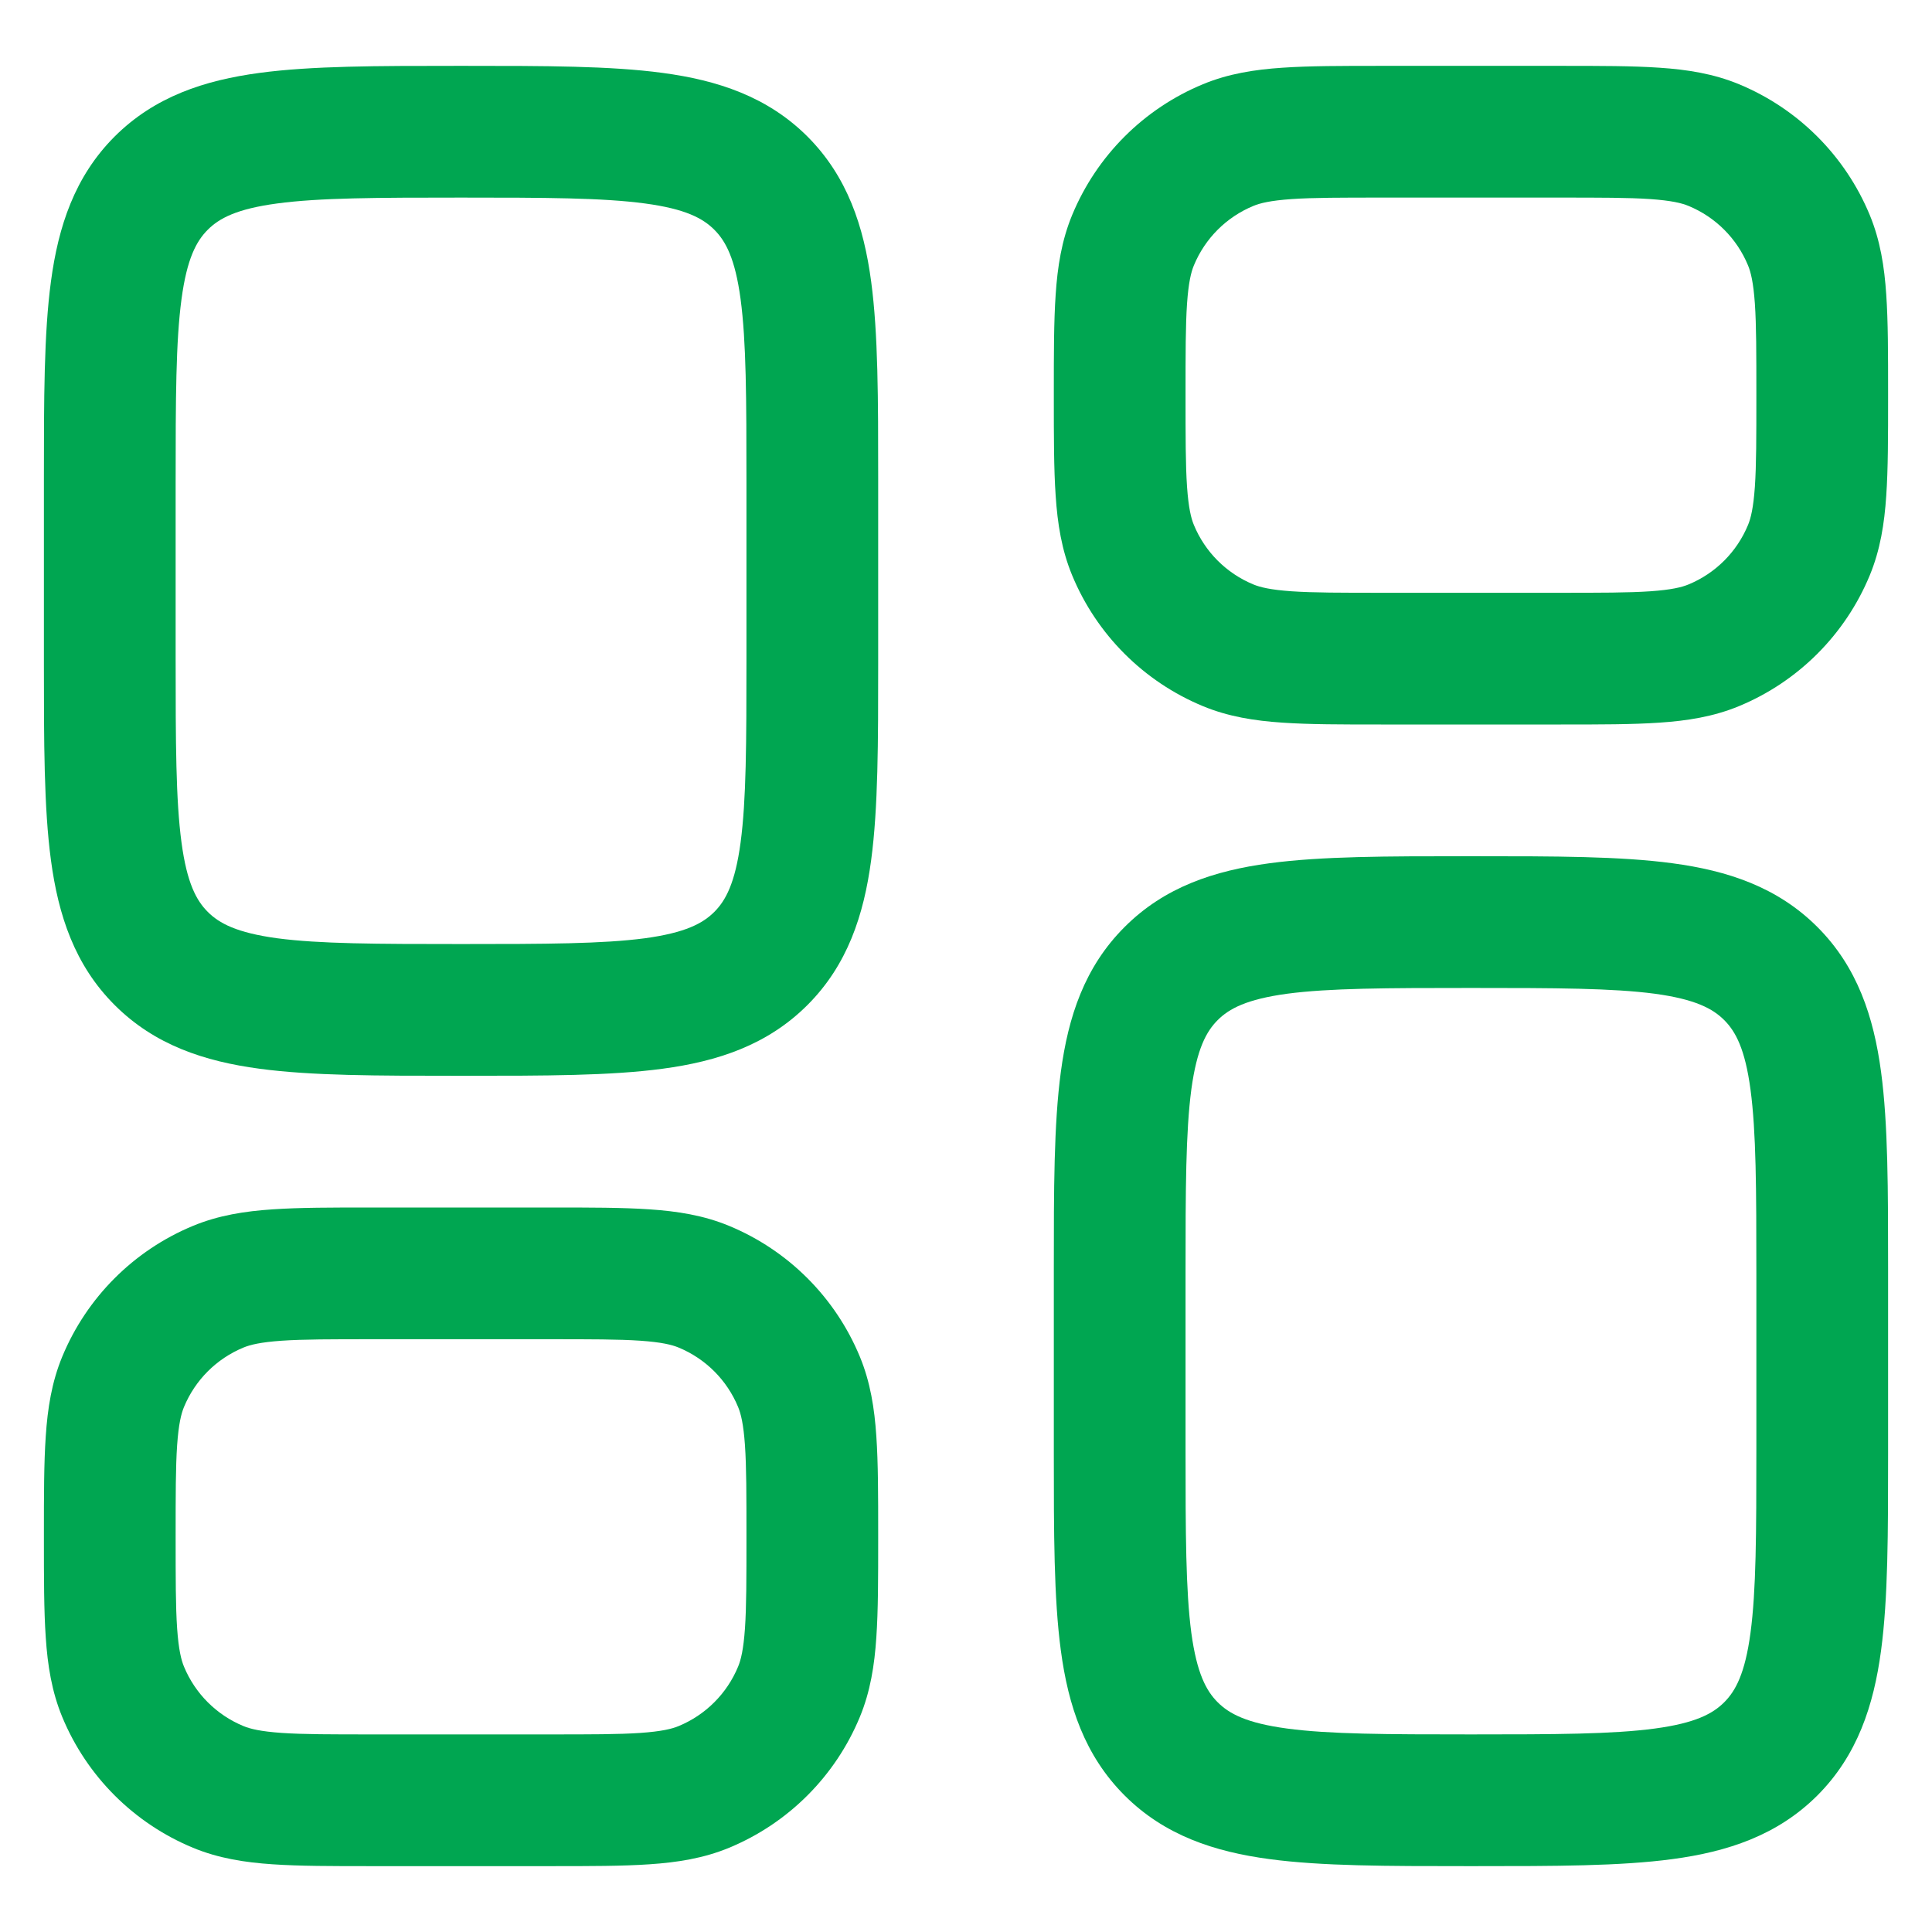
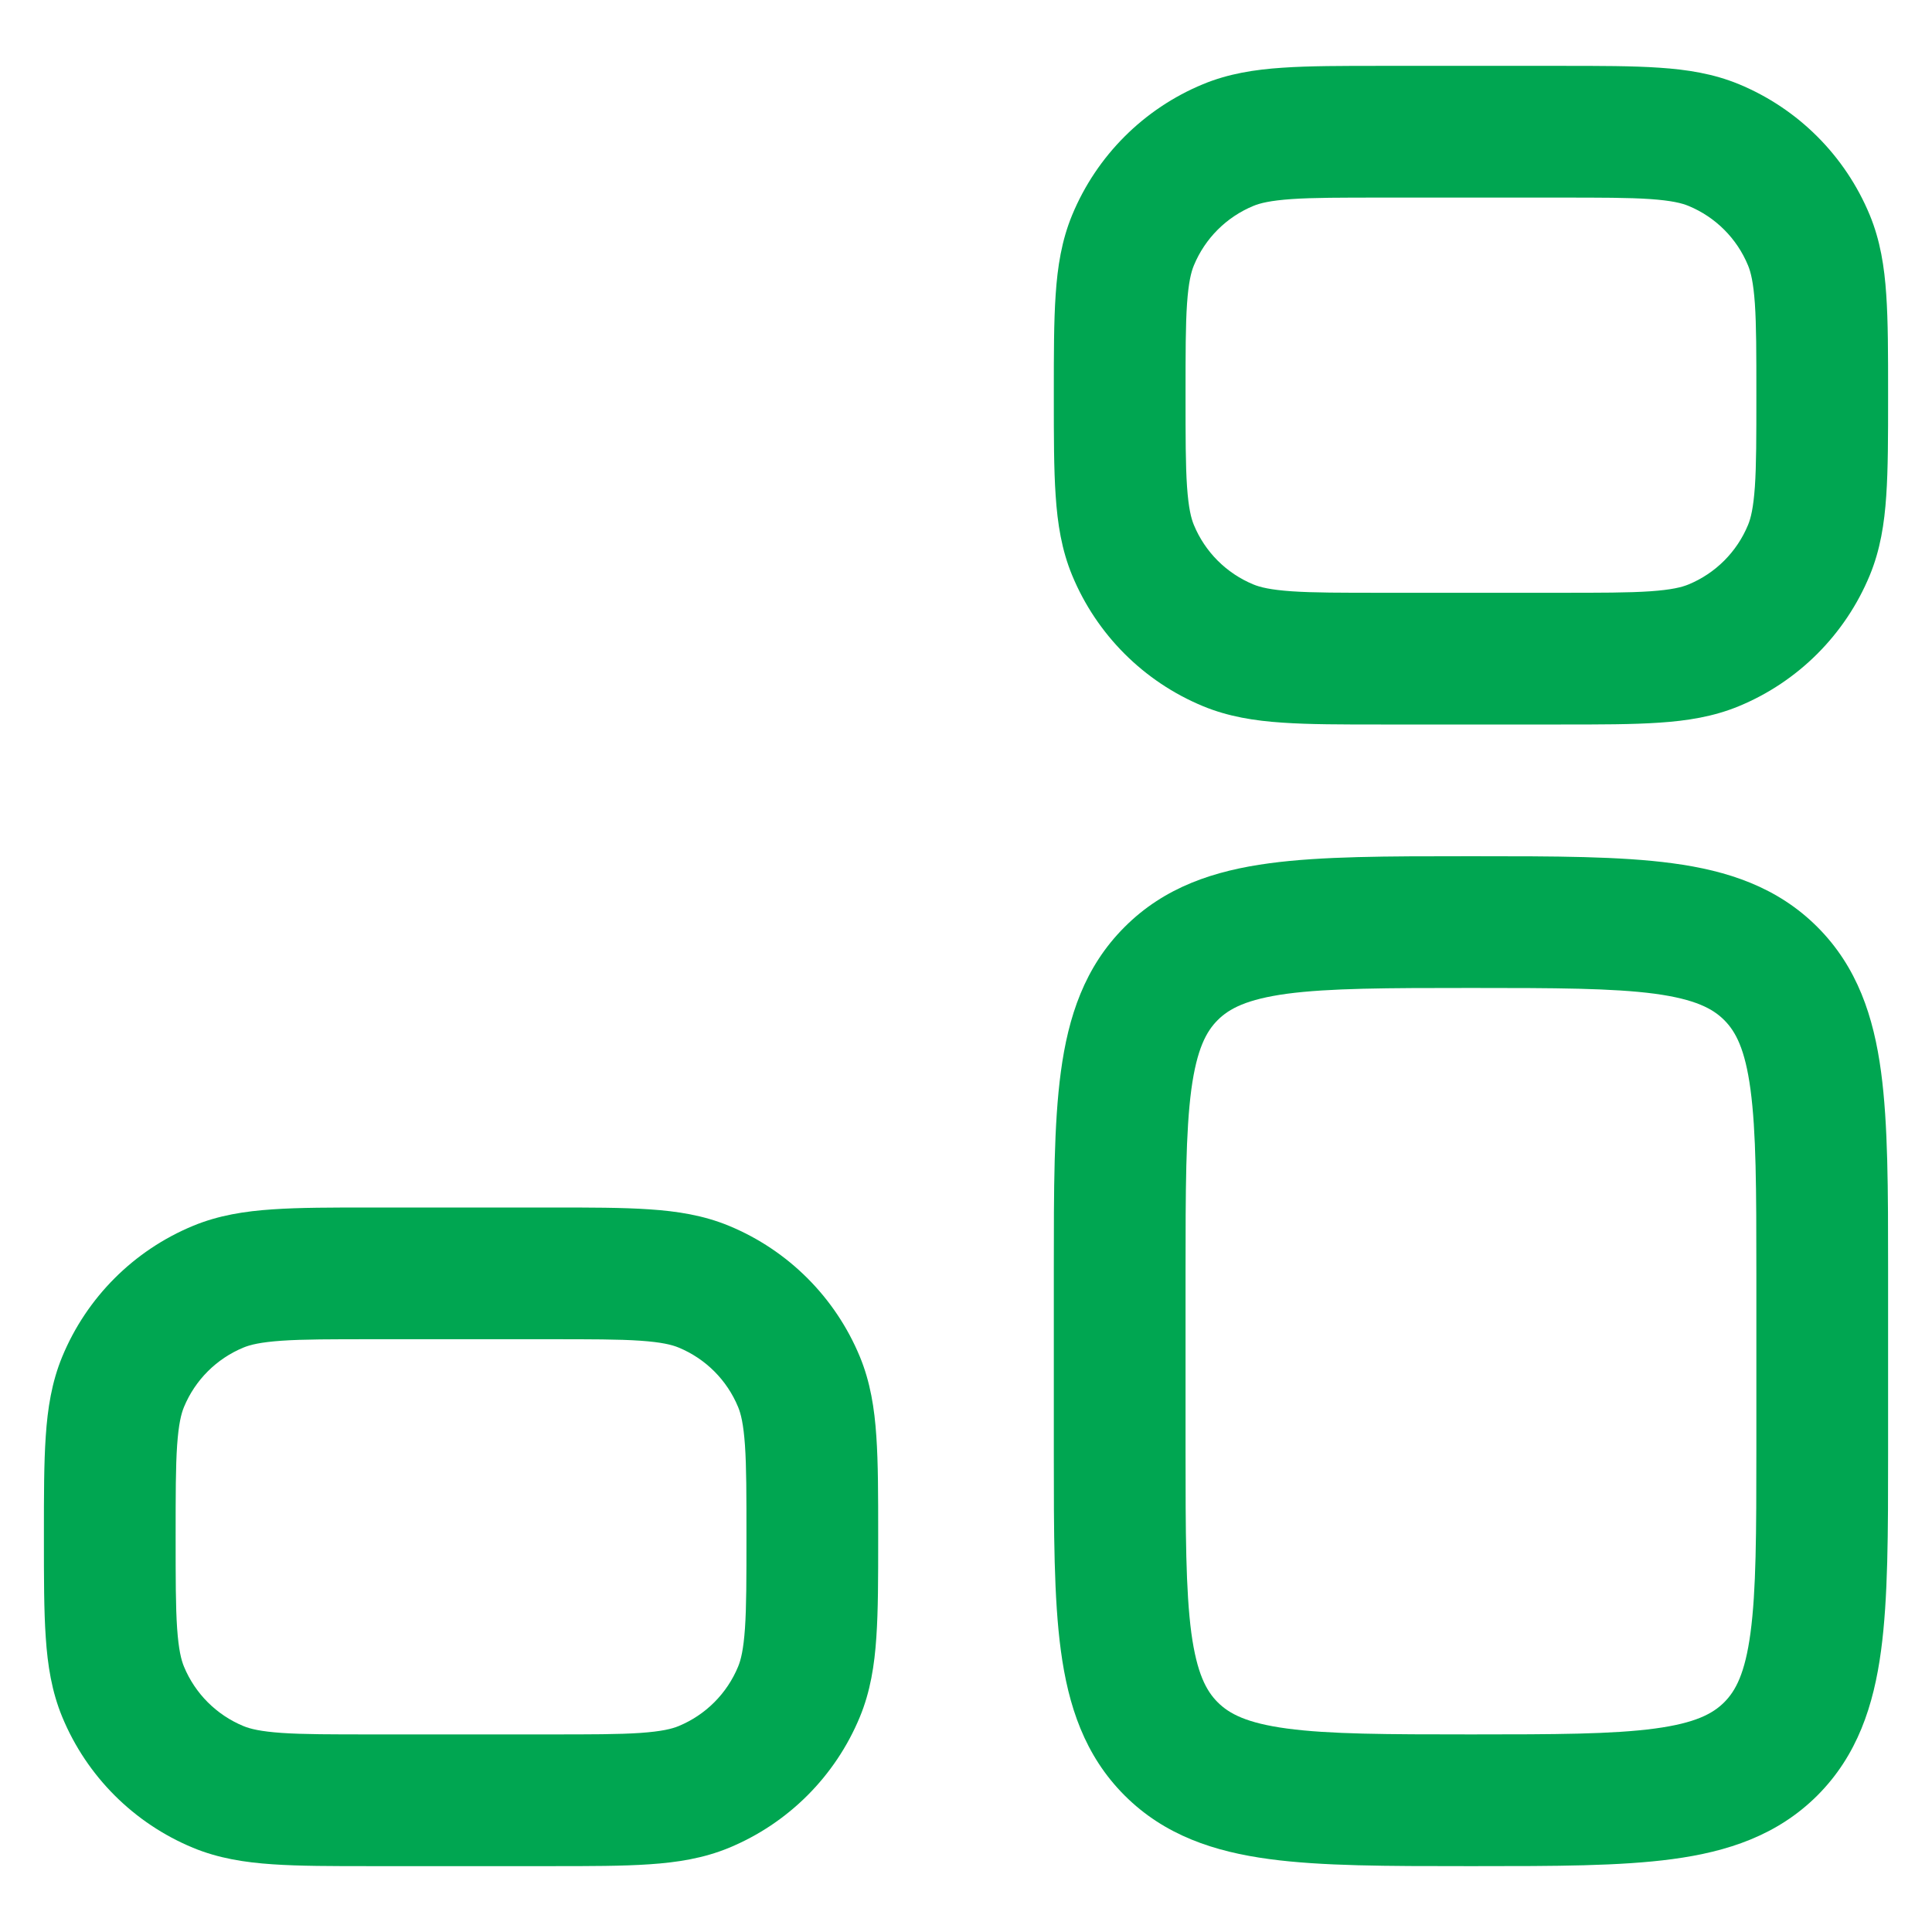
<svg xmlns="http://www.w3.org/2000/svg" width="22" height="22" viewBox="0 0 22 22" fill="none">
-   <path fill-rule="evenodd" clip-rule="evenodd" d="M5.198 0.75C4.3 0.75 3.55 0.75 2.956 0.83C2.328 0.914 1.761 1.1 1.305 1.555C0.85 2.011 0.664 2.578 0.58 3.206C0.5 3.8 0.5 4.55 0.5 5.448V7.552C0.5 8.45 0.5 9.2 0.58 9.794C0.664 10.422 0.85 10.989 1.305 11.444C1.761 11.9 2.328 12.086 2.956 12.17C3.55 12.25 4.3 12.25 5.198 12.25H5.302C6.2 12.25 6.95 12.25 7.544 12.17C8.172 12.086 8.739 11.9 9.195 11.444C9.65 10.989 9.836 10.422 9.92 9.794C10 9.2 10 8.45 10 7.552V5.448C10 4.55 10 3.8 9.92 3.206C9.836 2.578 9.65 2.011 9.195 1.555C8.739 1.1 8.172 0.914 7.544 0.83C6.95 0.75 6.2 0.75 5.302 0.75H5.198ZM2.366 2.616C2.496 2.486 2.694 2.379 3.155 2.317C3.638 2.252 4.286 2.25 5.25 2.25C6.214 2.25 6.862 2.252 7.345 2.317C7.806 2.379 8.004 2.486 8.134 2.616C8.264 2.746 8.371 2.944 8.433 3.405C8.498 3.888 8.5 4.536 8.5 5.5V7.5C8.5 8.464 8.498 9.112 8.433 9.595C8.371 10.056 8.264 10.254 8.134 10.384C8.004 10.514 7.806 10.621 7.345 10.684C6.862 10.748 6.214 10.75 5.25 10.75C4.286 10.75 3.638 10.748 3.155 10.684C2.694 10.621 2.496 10.514 2.366 10.384C2.236 10.254 2.129 10.056 2.067 9.595C2.002 9.112 2 8.464 2 7.5V5.5C2 4.536 2.002 3.888 2.067 3.405C2.129 2.944 2.236 2.746 2.366 2.616Z" fill="#00A651" />
-   <path fill-rule="evenodd" clip-rule="evenodd" d="M16.698 9.75C15.8 9.75 15.05 9.75 14.456 9.83C13.828 9.914 13.261 10.1 12.806 10.556C12.35 11.011 12.164 11.578 12.08 12.206C12 12.8 12 13.55 12 14.448V16.552C12 17.451 12 18.2 12.08 18.794C12.164 19.422 12.35 19.989 12.806 20.445C13.261 20.9 13.828 21.086 14.456 21.17C15.05 21.25 15.8 21.25 16.698 21.25H16.802C17.7 21.25 18.45 21.25 19.044 21.17C19.672 21.086 20.239 20.9 20.695 20.445C21.15 19.989 21.336 19.422 21.42 18.794C21.5 18.2 21.5 17.451 21.5 16.552V14.448C21.5 13.55 21.5 12.8 21.42 12.206C21.336 11.578 21.15 11.011 20.695 10.556C20.239 10.1 19.672 9.914 19.044 9.83C18.45 9.75 17.701 9.75 16.802 9.75H16.698ZM13.866 11.616C13.996 11.486 14.194 11.379 14.655 11.316C15.138 11.252 15.786 11.25 16.75 11.25C17.714 11.25 18.362 11.252 18.845 11.316C19.306 11.379 19.504 11.486 19.634 11.616C19.764 11.746 19.871 11.944 19.933 12.405C19.998 12.888 20 13.536 20 14.5V16.5C20 17.464 19.998 18.112 19.933 18.595C19.871 19.056 19.764 19.254 19.634 19.384C19.504 19.514 19.306 19.621 18.845 19.683C18.362 19.748 17.714 19.75 16.75 19.75C15.786 19.75 15.138 19.748 14.655 19.683C14.194 19.621 13.996 19.514 13.866 19.384C13.736 19.254 13.629 19.056 13.566 18.595C13.502 18.112 13.5 17.464 13.5 16.5V14.5C13.5 13.536 13.502 12.888 13.566 12.405C13.629 11.944 13.736 11.746 13.866 11.616Z" fill="#00A651" />
+   <path fill-rule="evenodd" clip-rule="evenodd" d="M16.698 9.75C15.8 9.75 15.05 9.75 14.456 9.83C13.828 9.914 13.261 10.1 12.806 10.556C12.35 11.011 12.164 11.578 12.08 12.206C12 12.8 12 13.55 12 14.448V16.552C12 17.451 12 18.2 12.08 18.794C12.164 19.422 12.35 19.989 12.806 20.445C13.261 20.9 13.828 21.086 14.456 21.17C15.05 21.25 15.8 21.25 16.698 21.25H16.802C17.7 21.25 18.45 21.25 19.044 21.17C19.672 21.086 20.239 20.9 20.695 20.445C21.15 19.989 21.336 19.422 21.42 18.794C21.5 18.2 21.5 17.451 21.5 16.552V14.448C21.5 13.55 21.5 12.8 21.42 12.206C21.336 11.578 21.15 11.011 20.695 10.556C20.239 10.1 19.672 9.914 19.044 9.83C18.45 9.75 17.701 9.75 16.802 9.75H16.698ZM13.866 11.616C13.996 11.486 14.194 11.379 14.655 11.316C15.138 11.252 15.786 11.25 16.75 11.25C17.714 11.25 18.362 11.252 18.845 11.316C19.306 11.379 19.504 11.486 19.634 11.616C19.764 11.746 19.871 11.944 19.933 12.405C19.998 12.888 20 13.536 20 14.5V16.5C20 17.464 19.998 18.112 19.933 18.595C19.871 19.056 19.764 19.254 19.634 19.384C19.504 19.514 19.306 19.621 18.845 19.683C18.362 19.748 17.714 19.75 16.75 19.75C15.786 19.75 15.138 19.748 14.655 19.683C14.194 19.621 13.996 19.514 13.866 19.384C13.736 19.254 13.629 19.056 13.566 18.595C13.502 18.112 13.5 17.464 13.5 16.5V14.5C13.5 13.536 13.502 12.888 13.566 12.405C13.629 11.944 13.736 11.746 13.866 11.616" fill="#00A651" />
  <path fill-rule="evenodd" clip-rule="evenodd" d="M15.725 0.75H17.775C18.22 0.75 18.591 0.75 18.895 0.771C19.212 0.792 19.512 0.839 19.802 0.959C20.476 1.238 21.012 1.774 21.291 2.448C21.411 2.738 21.458 3.038 21.479 3.355C21.5 3.659 21.5 4.03 21.5 4.475V4.525C21.5 4.97 21.5 5.341 21.479 5.645C21.458 5.962 21.411 6.262 21.291 6.552C21.012 7.226 20.476 7.762 19.802 8.041C19.512 8.161 19.212 8.208 18.895 8.229C18.591 8.25 18.22 8.25 17.775 8.25H15.725C15.28 8.25 14.909 8.25 14.605 8.229C14.287 8.208 13.988 8.161 13.698 8.041C13.024 7.762 12.488 7.226 12.209 6.552C12.089 6.262 12.042 5.962 12.021 5.645C12 5.341 12 4.97 12 4.525V4.475C12 4.03 12 3.659 12.021 3.355C12.042 3.038 12.089 2.738 12.209 2.448C12.488 1.774 13.024 1.238 13.698 0.959C13.988 0.839 14.287 0.792 14.605 0.771C14.909 0.75 15.28 0.75 15.725 0.75ZM14.707 2.267C14.466 2.284 14.349 2.313 14.272 2.345C13.965 2.472 13.722 2.715 13.595 3.022C13.563 3.099 13.534 3.216 13.517 3.457C13.5 3.704 13.5 4.024 13.5 4.5C13.5 4.976 13.5 5.296 13.517 5.543C13.534 5.784 13.563 5.901 13.595 5.978C13.722 6.285 13.965 6.528 14.272 6.655C14.349 6.687 14.466 6.716 14.707 6.733C14.954 6.75 15.274 6.75 15.75 6.75H17.75C18.226 6.75 18.546 6.75 18.793 6.733C19.034 6.716 19.151 6.687 19.228 6.655C19.535 6.528 19.778 6.285 19.905 5.978C19.937 5.901 19.966 5.784 19.983 5.543C20 5.296 20 4.976 20 4.5C20 4.024 20 3.704 19.983 3.457C19.966 3.216 19.937 3.099 19.905 3.022C19.778 2.715 19.535 2.472 19.228 2.345C19.151 2.313 19.034 2.284 18.793 2.267C18.546 2.25 18.226 2.25 17.75 2.25H15.75C15.274 2.25 14.954 2.25 14.707 2.267Z" fill="#00A651" />
  <path fill-rule="evenodd" clip-rule="evenodd" d="M4.225 13.75C3.78 13.75 3.409 13.75 3.105 13.771C2.788 13.792 2.488 13.839 2.198 13.959C1.524 14.238 0.988 14.774 0.709 15.448C0.589 15.738 0.542 16.038 0.521 16.355C0.5 16.659 0.5 17.03 0.5 17.475V17.525C0.5 17.97 0.5 18.341 0.521 18.645C0.542 18.962 0.589 19.262 0.709 19.552C0.988 20.226 1.524 20.762 2.198 21.041C2.488 21.161 2.788 21.208 3.105 21.229C3.409 21.25 3.78 21.25 4.225 21.25H6.275C6.72 21.25 7.091 21.25 7.395 21.229C7.712 21.208 8.012 21.161 8.302 21.041C8.976 20.762 9.512 20.226 9.791 19.552C9.911 19.262 9.958 18.962 9.979 18.645C10 18.341 10 17.97 10 17.525V17.475C10 17.03 10 16.659 9.979 16.355C9.958 16.038 9.911 15.738 9.791 15.448C9.512 14.774 8.976 14.238 8.302 13.959C8.012 13.839 7.712 13.792 7.395 13.771C7.091 13.75 6.72 13.75 6.275 13.75H4.225ZM2.772 15.345C2.849 15.313 2.966 15.284 3.207 15.267C3.454 15.25 3.774 15.25 4.25 15.25H6.25C6.726 15.25 7.046 15.25 7.293 15.267C7.534 15.284 7.651 15.313 7.728 15.345C8.035 15.472 8.278 15.715 8.405 16.022C8.437 16.099 8.466 16.216 8.483 16.457C8.5 16.704 8.5 17.024 8.5 17.5C8.5 17.976 8.5 18.296 8.483 18.543C8.466 18.784 8.437 18.901 8.405 18.978C8.278 19.285 8.035 19.528 7.728 19.655C7.651 19.687 7.534 19.716 7.293 19.733C7.046 19.75 6.726 19.75 6.25 19.75H4.25C3.774 19.75 3.454 19.75 3.207 19.733C2.966 19.716 2.849 19.687 2.772 19.655C2.465 19.528 2.222 19.285 2.095 18.978C2.063 18.901 2.034 18.784 2.017 18.543C2 18.296 2 17.976 2 17.5C2 17.024 2 16.704 2.017 16.457C2.034 16.216 2.063 16.099 2.095 16.022C2.222 15.715 2.465 15.472 2.772 15.345Z" fill="#00A651" />
</svg>